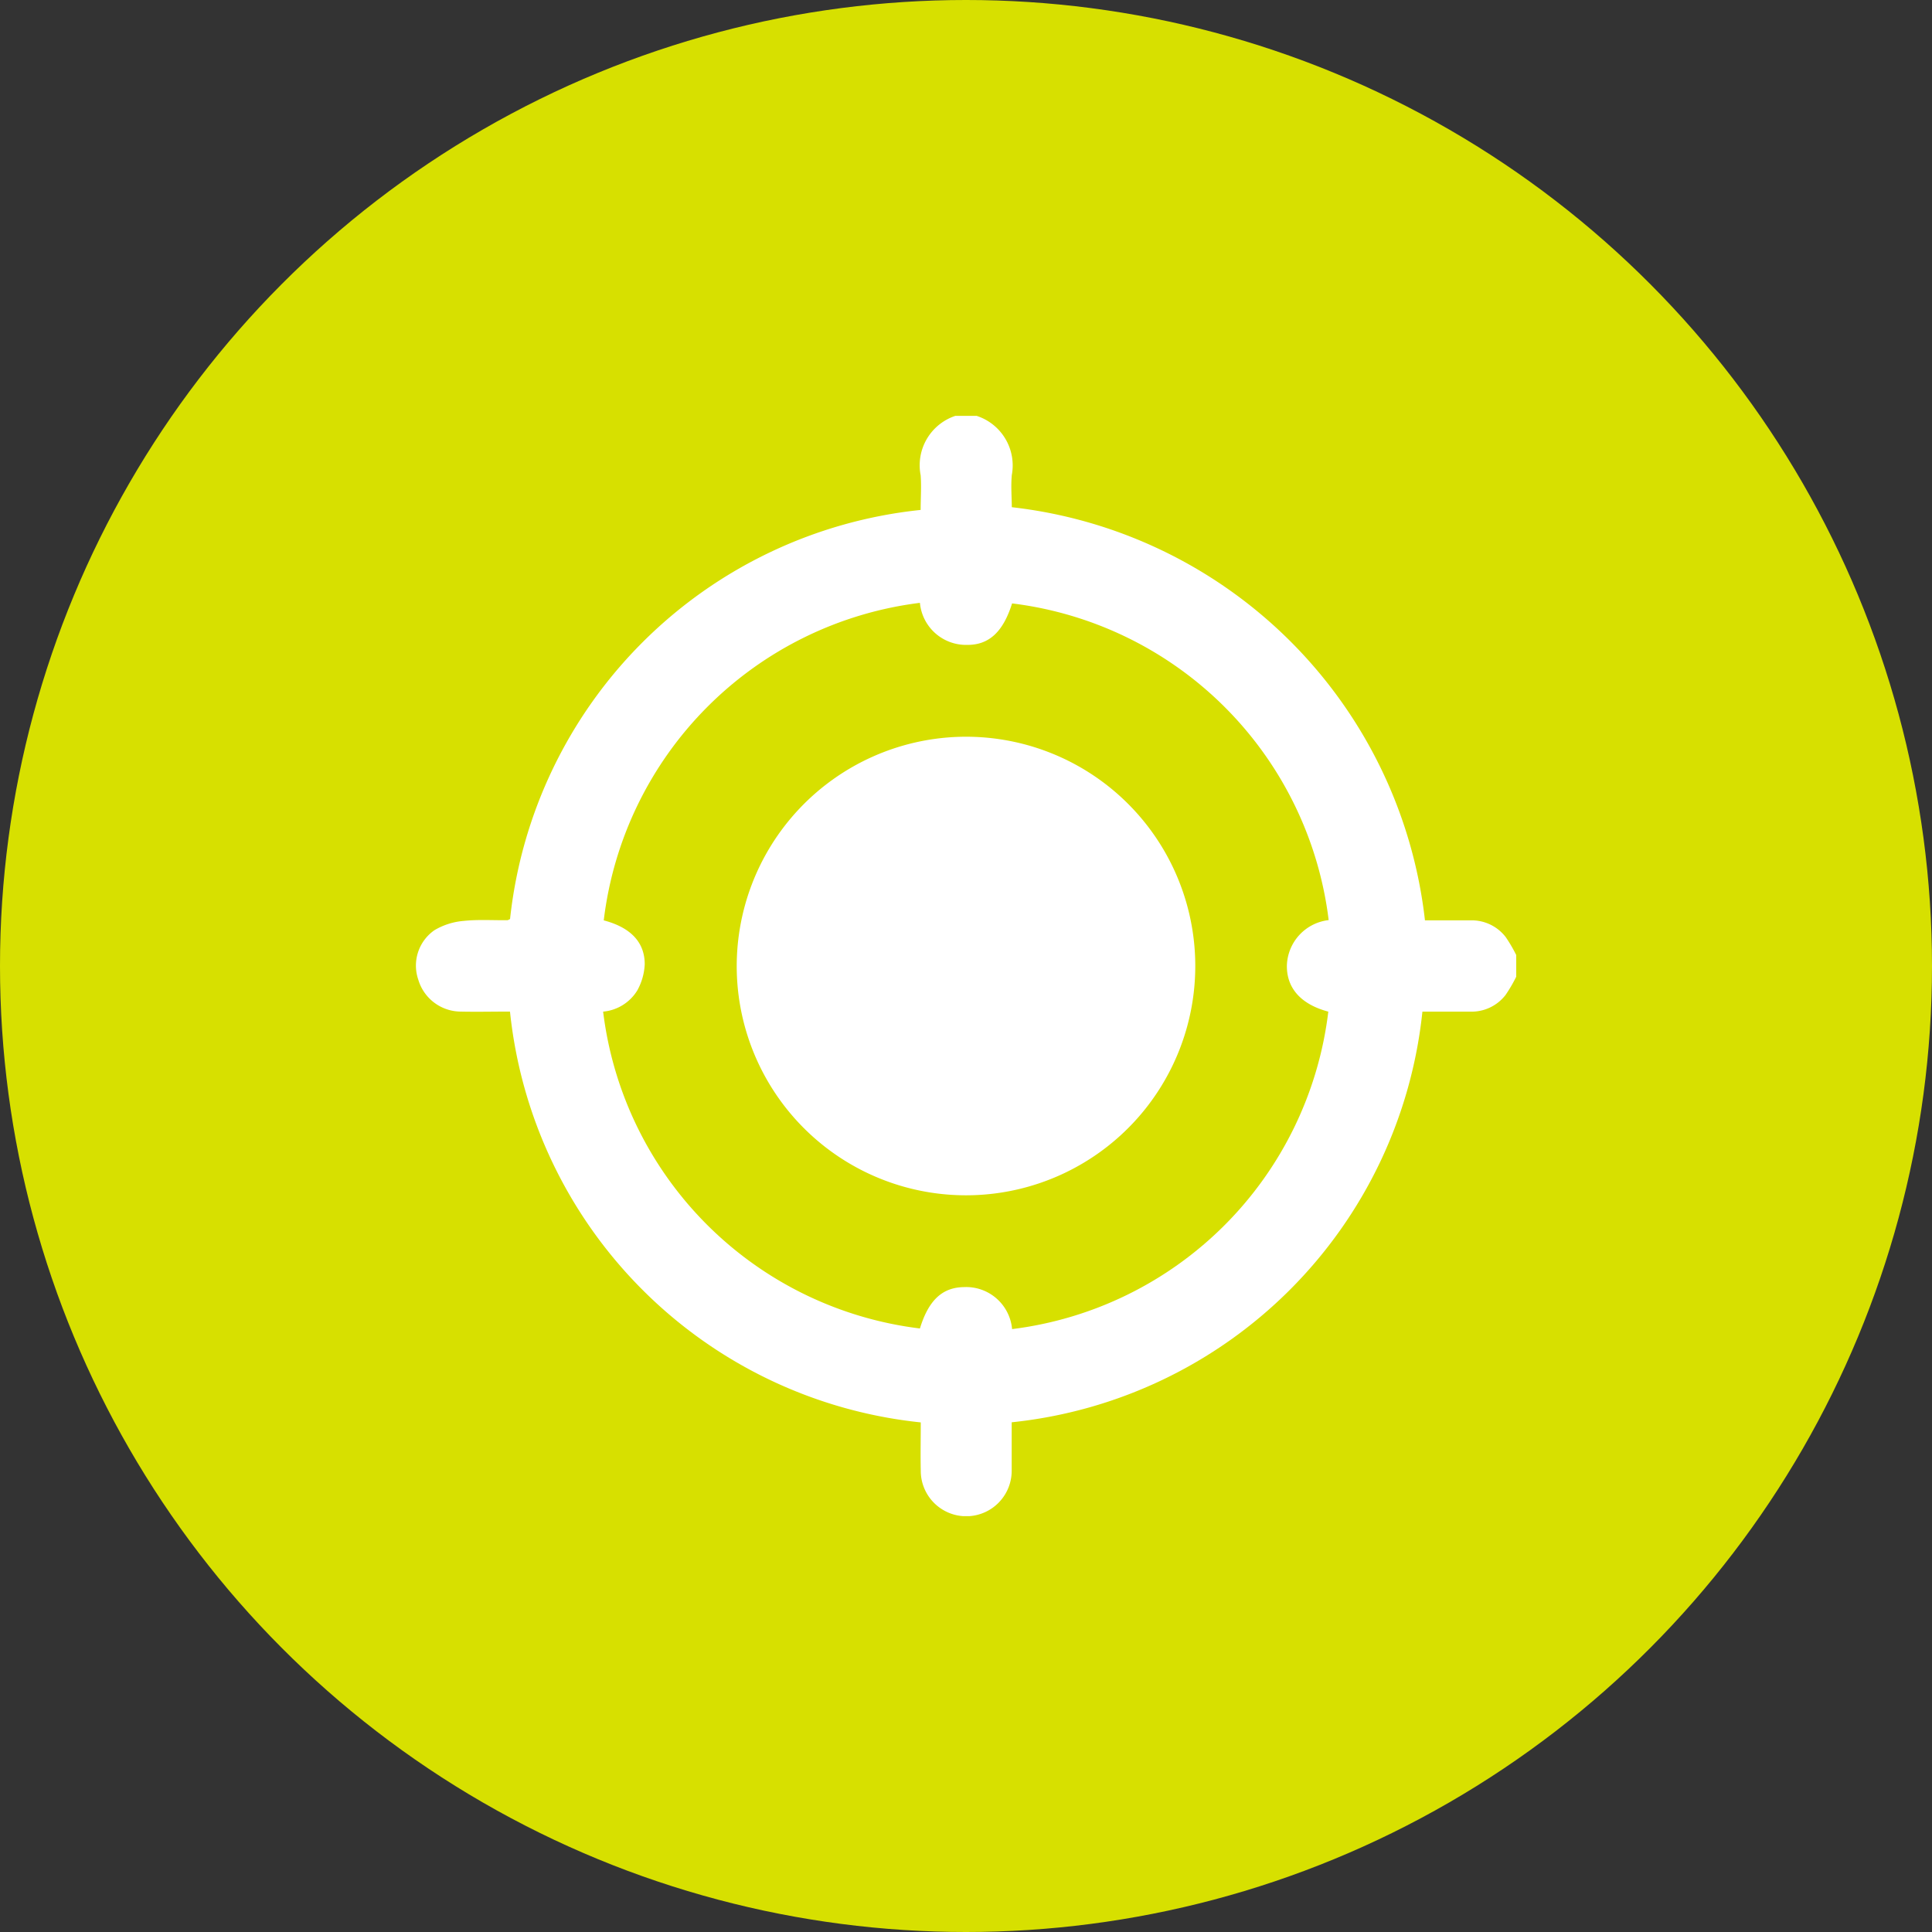
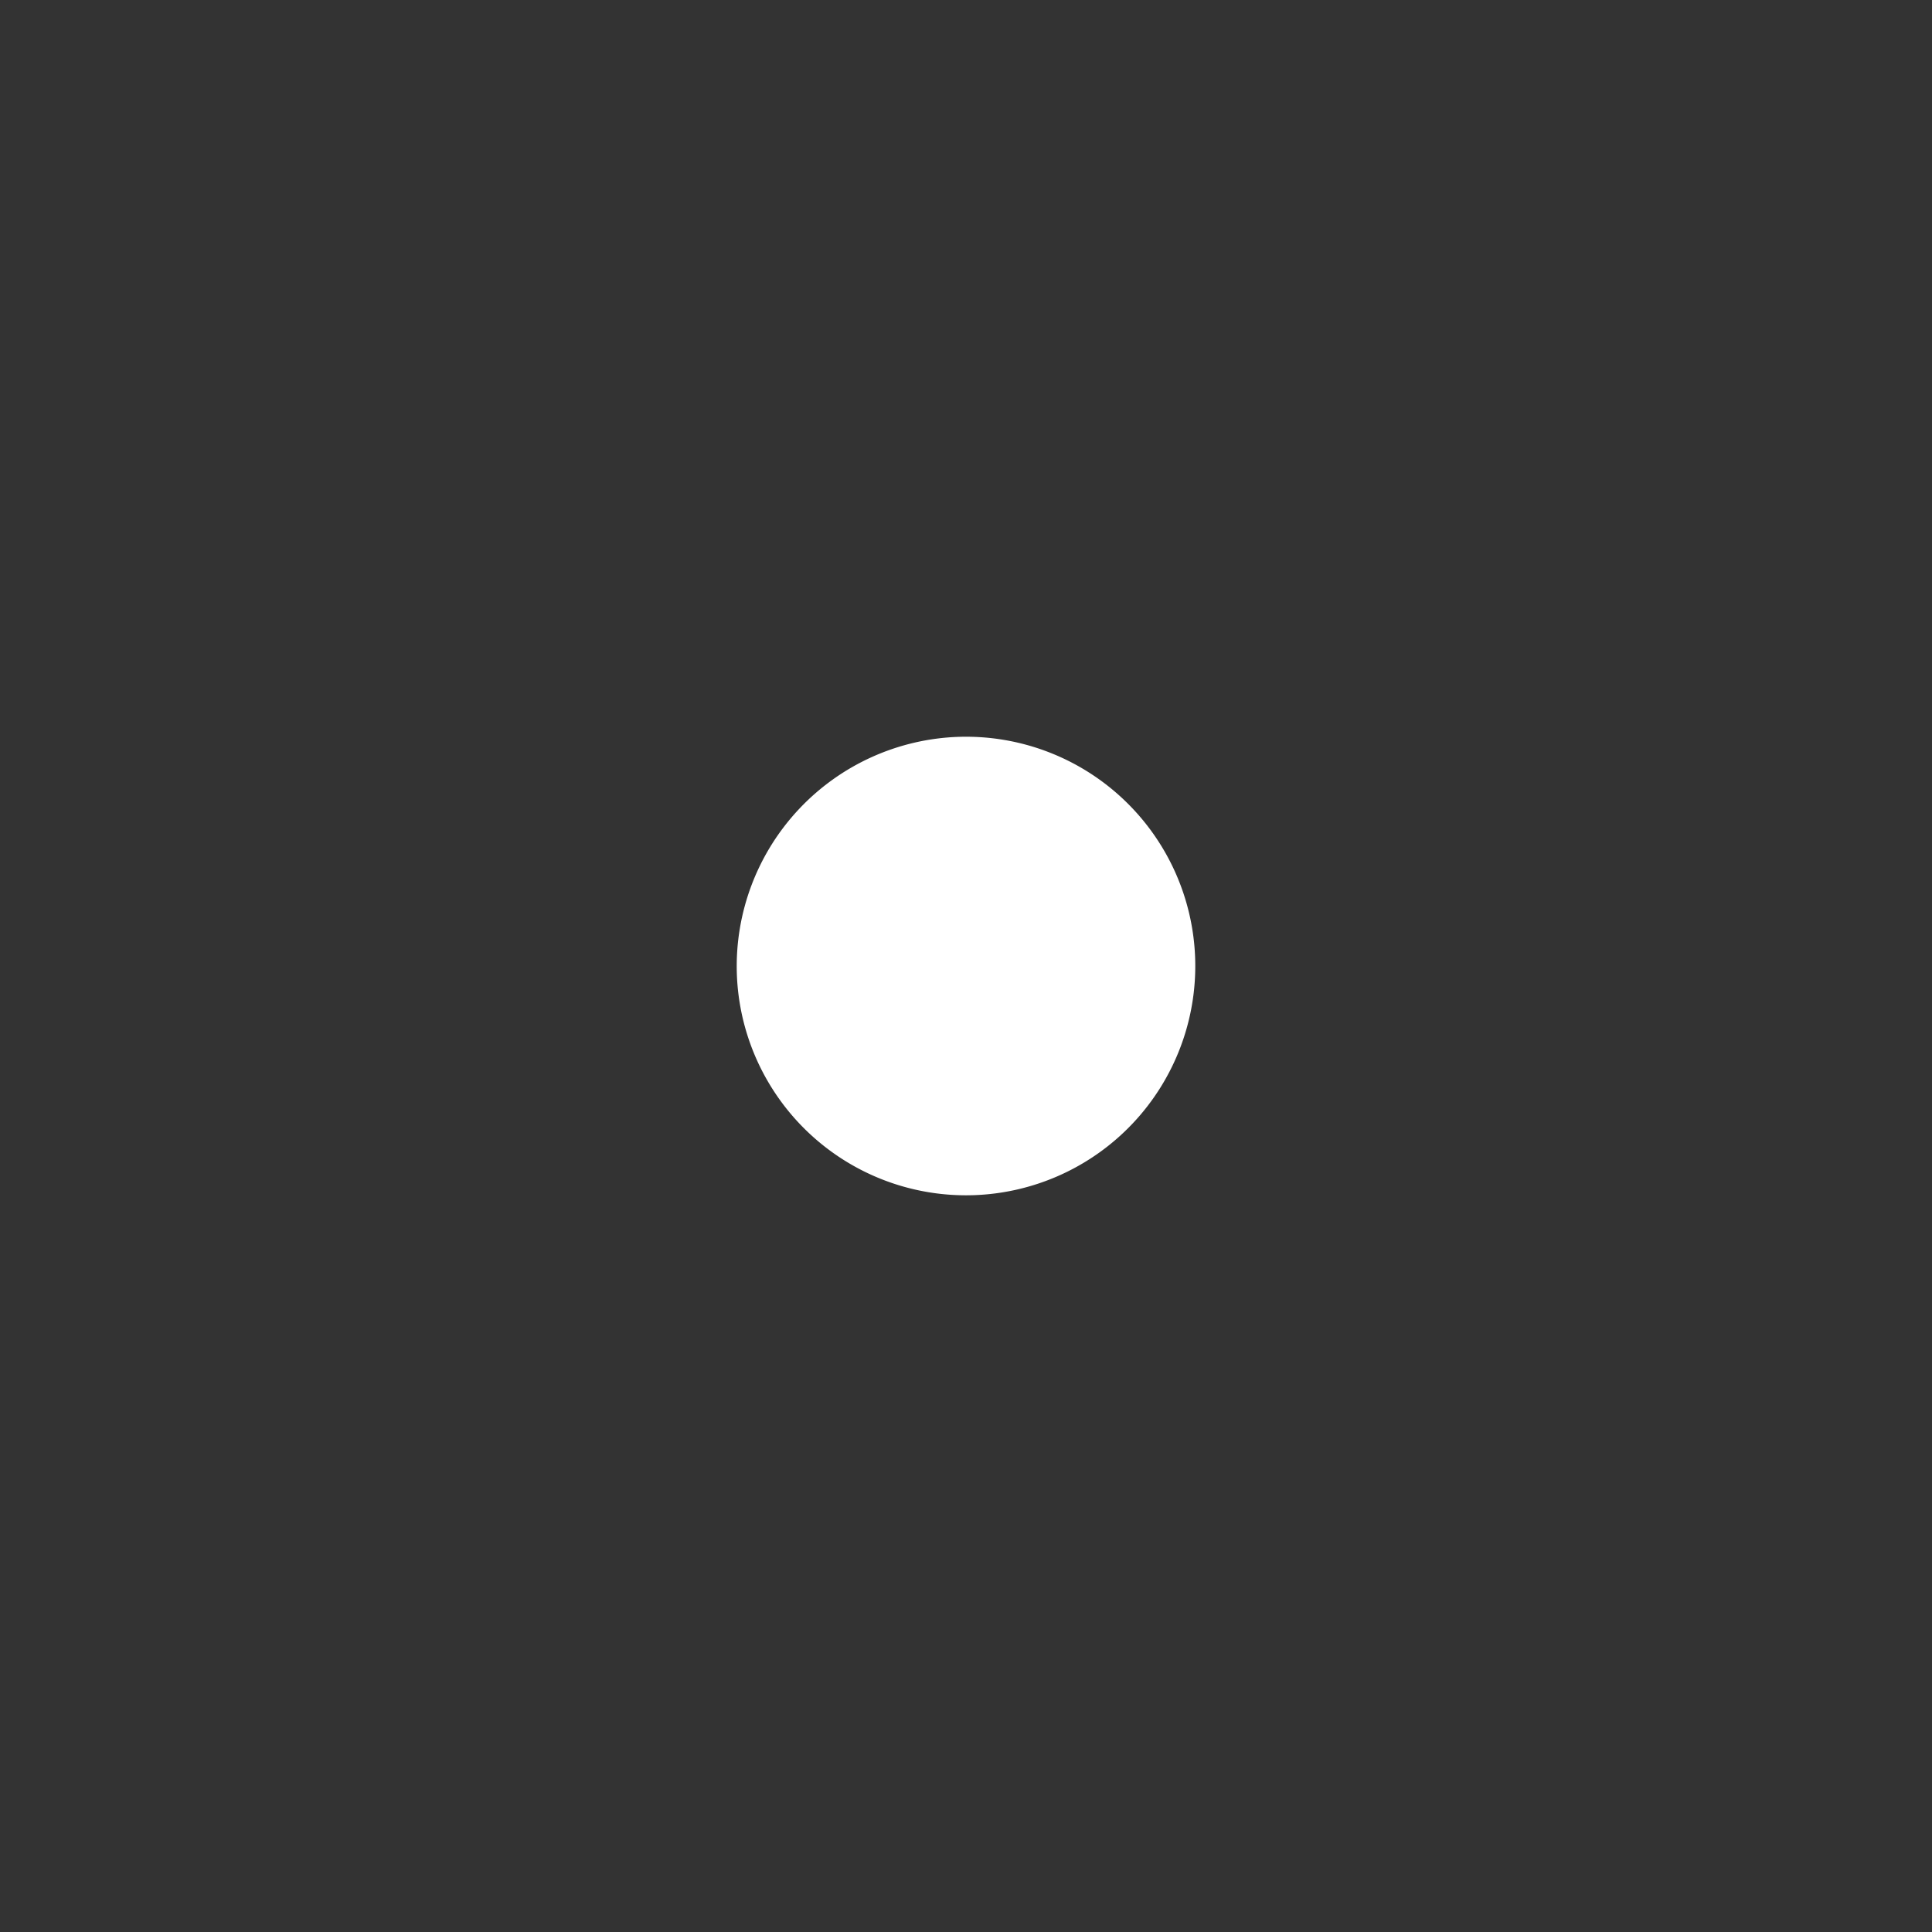
<svg xmlns="http://www.w3.org/2000/svg" width="34" height="34" viewBox="0 0 34 34">
  <rect x="0" y="0" width="34" height="34" fill="#333333" stroke="none" />
  <defs>
    <clipPath id="clip-path">
      <rect id="Rectangle_3850" data-name="Rectangle 3850" width="19.366" height="19.362" fill="#fff" />
    </clipPath>
  </defs>
  <g id="concentratie" transform="translate(-645 -2566)">
-     <circle id="Ellipse_407" data-name="Ellipse 407" cx="17" cy="17" r="17" transform="translate(645 2566)" fill="#d7e000" />
    <g id="Group_13002" data-name="Group 13002" transform="translate(652.318 2573.319)">
      <g id="Group_12797" data-name="Group 12797" transform="translate(-0.001)" clip-path="url(#clip-path)">
-         <path id="Path_25322" data-name="Path 25322" d="M19.366,9.87a2.6,2.6,0,0,1-.187.32.756.756,0,0,1-.627.294h-.837a8.11,8.11,0,0,1-7.228,7.227q0,.108,0,.216c0,.214,0,.429,0,.643a.8.8,0,0,1-1.6-.011c-.006-.276,0-.553,0-.846a8.112,8.112,0,0,1-7.229-7.23c-.3,0-.592.007-.886,0a.784.784,0,0,1-.728-.562.758.758,0,0,1,.286-.871,1.2,1.2,0,0,1,.508-.162c.256-.028.516-.01.774-.013.011,0,.023-.009.047-.02a8.11,8.11,0,0,1,7.226-7.2c0-.21.015-.411,0-.61A.916.916,0,0,1,9.494,0h.378a.917.917,0,0,1,.617,1.041c-.018.2,0,.4,0,.566a8.25,8.25,0,0,1,7.271,7.271h.795a.755.755,0,0,1,.626.294,2.606,2.606,0,0,1,.187.32Zm-3.3-.992A6.4,6.4,0,0,0,10.494,3.3c-.155.493-.4.733-.791.73a.815.815,0,0,1-.831-.74A6.4,6.4,0,0,0,3.308,8.878c.465.122.722.379.721.773a1.043,1.043,0,0,1-.132.462.788.788,0,0,1-.6.371,6.4,6.4,0,0,0,5.575,5.576c.148-.483.383-.722.772-.728a.812.812,0,0,1,.85.739,6.4,6.4,0,0,0,5.565-5.587c-.479-.127-.734-.411-.729-.811a.83.83,0,0,1,.738-.8" transform="translate(0)" fill="#fff" />
        <path id="Path_25323" data-name="Path 25323" d="M152.934,148.972a4.035,4.035,0,1,1-3.914,4.162,4.04,4.04,0,0,1,3.914-4.162" transform="translate(-143.37 -143.324)" fill="#fff" />
      </g>
    </g>
  </g>
</svg>